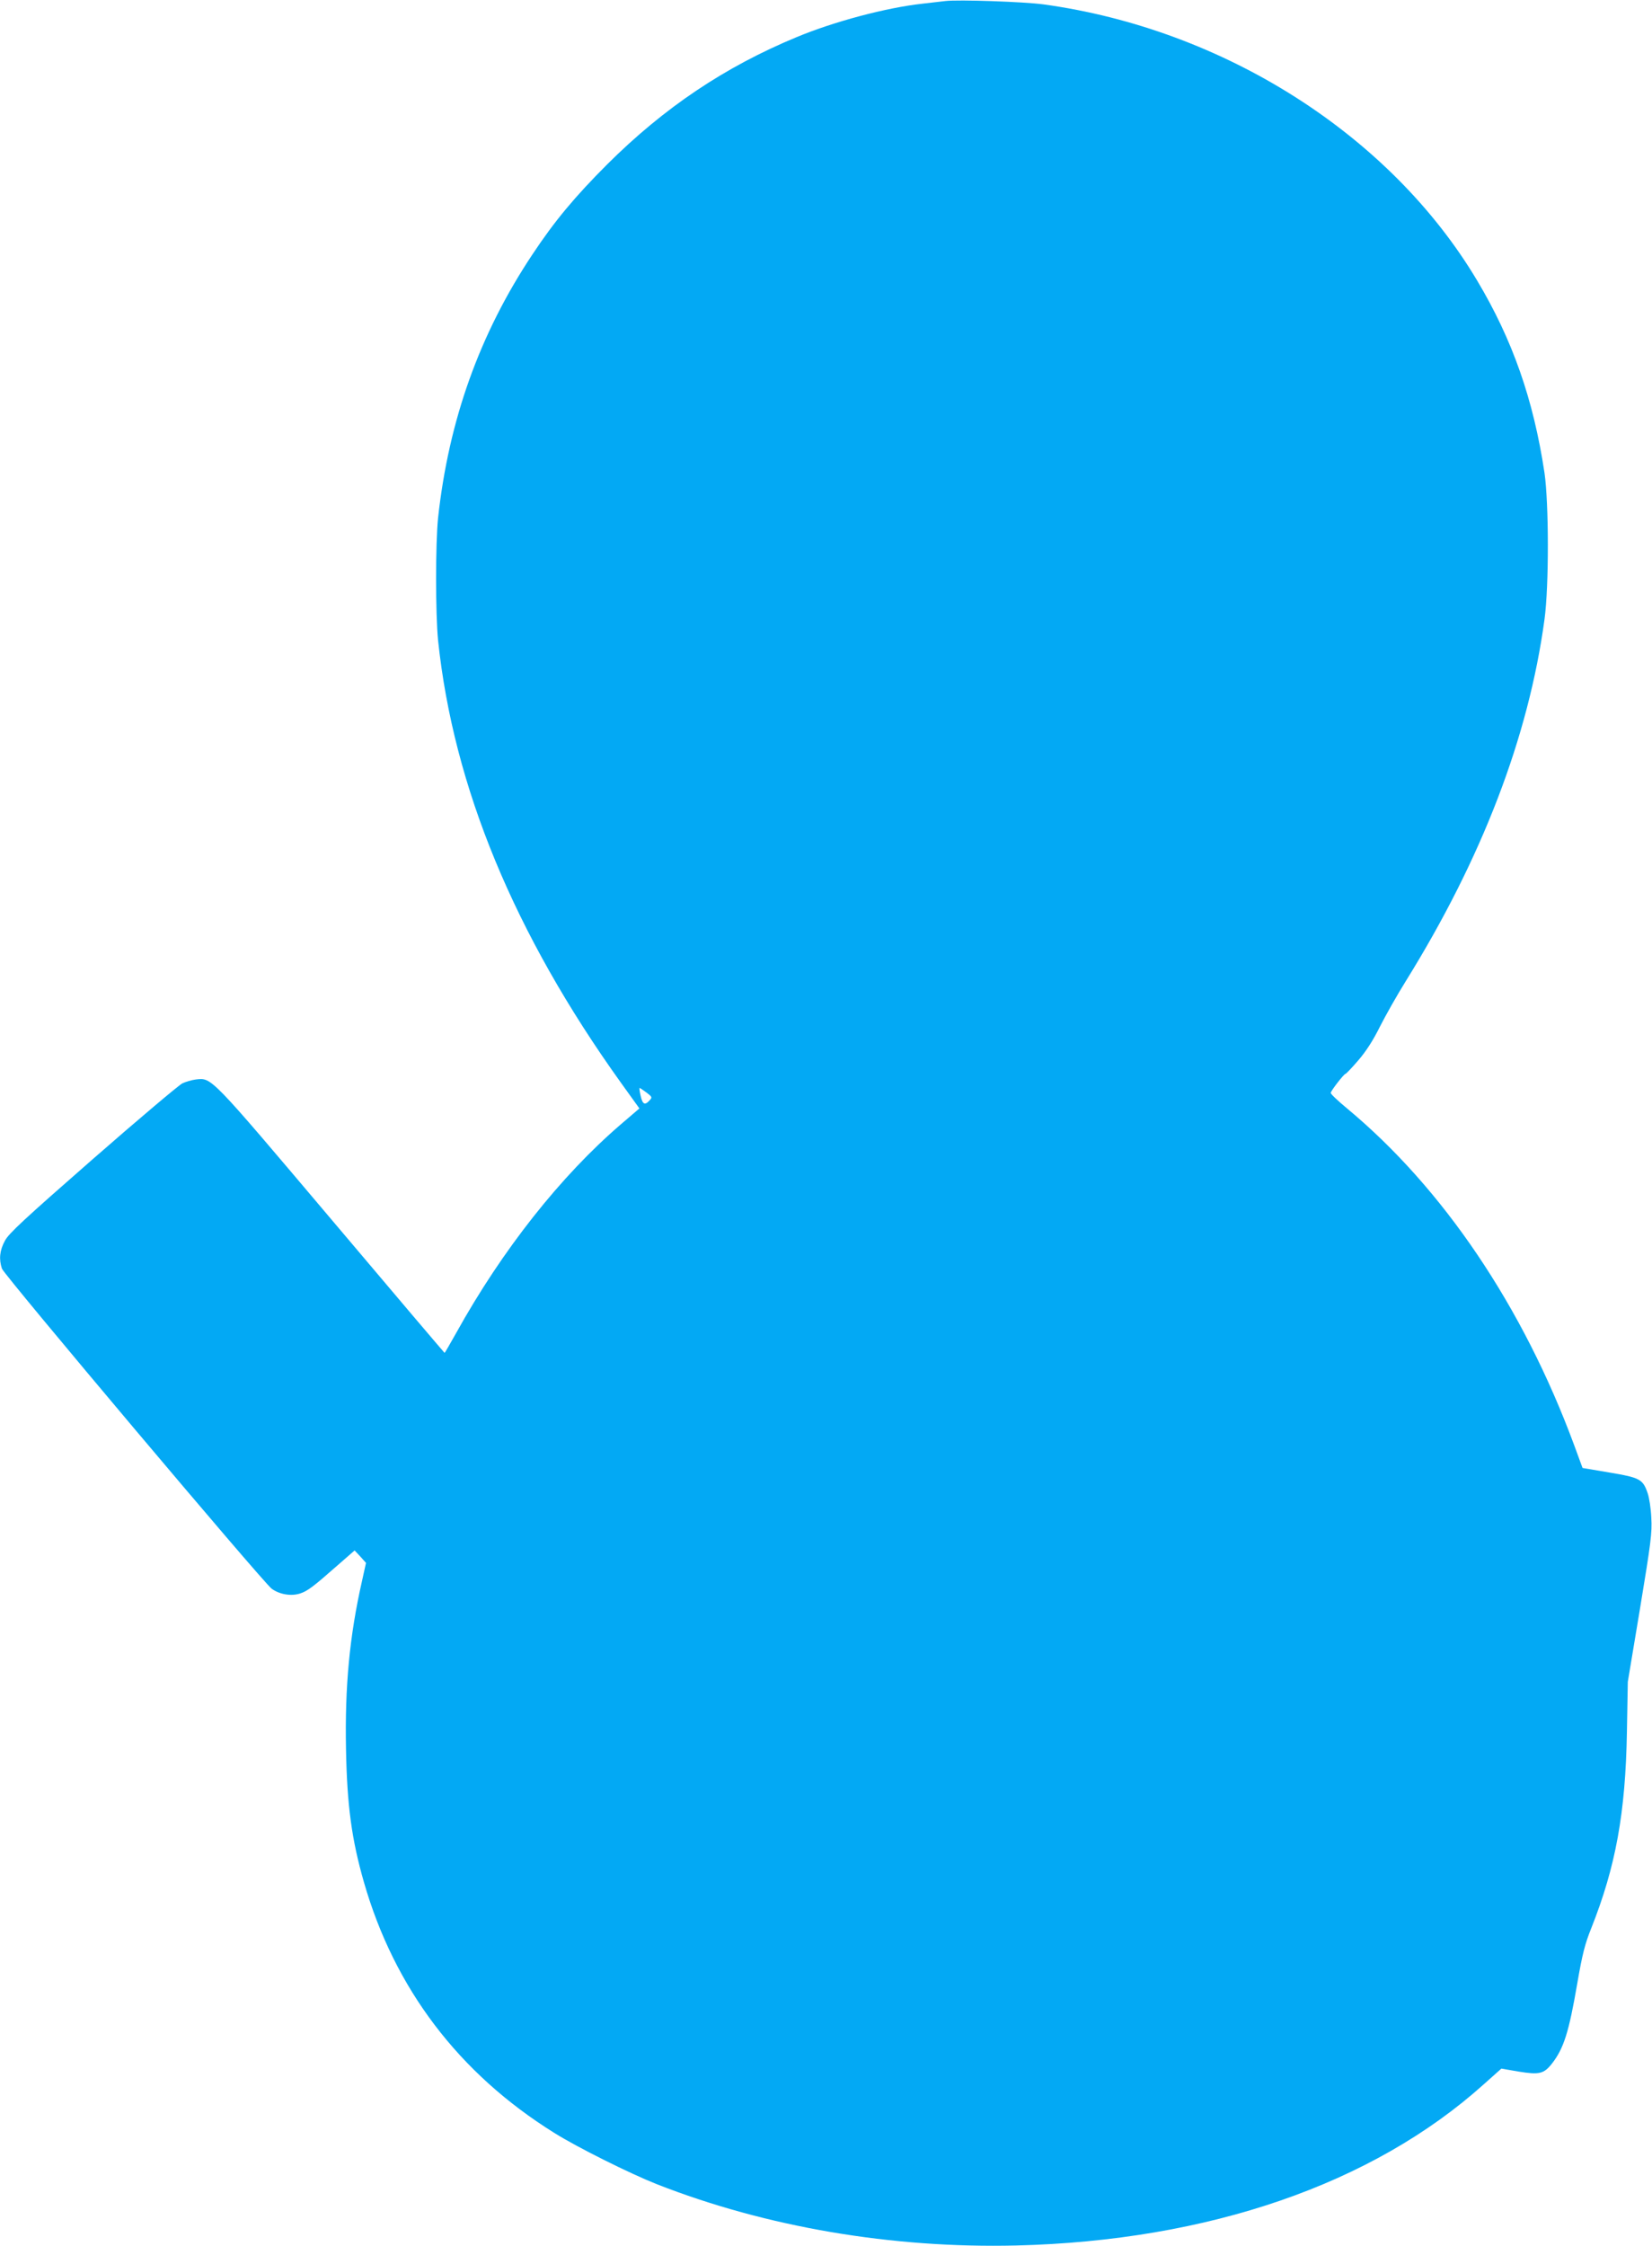
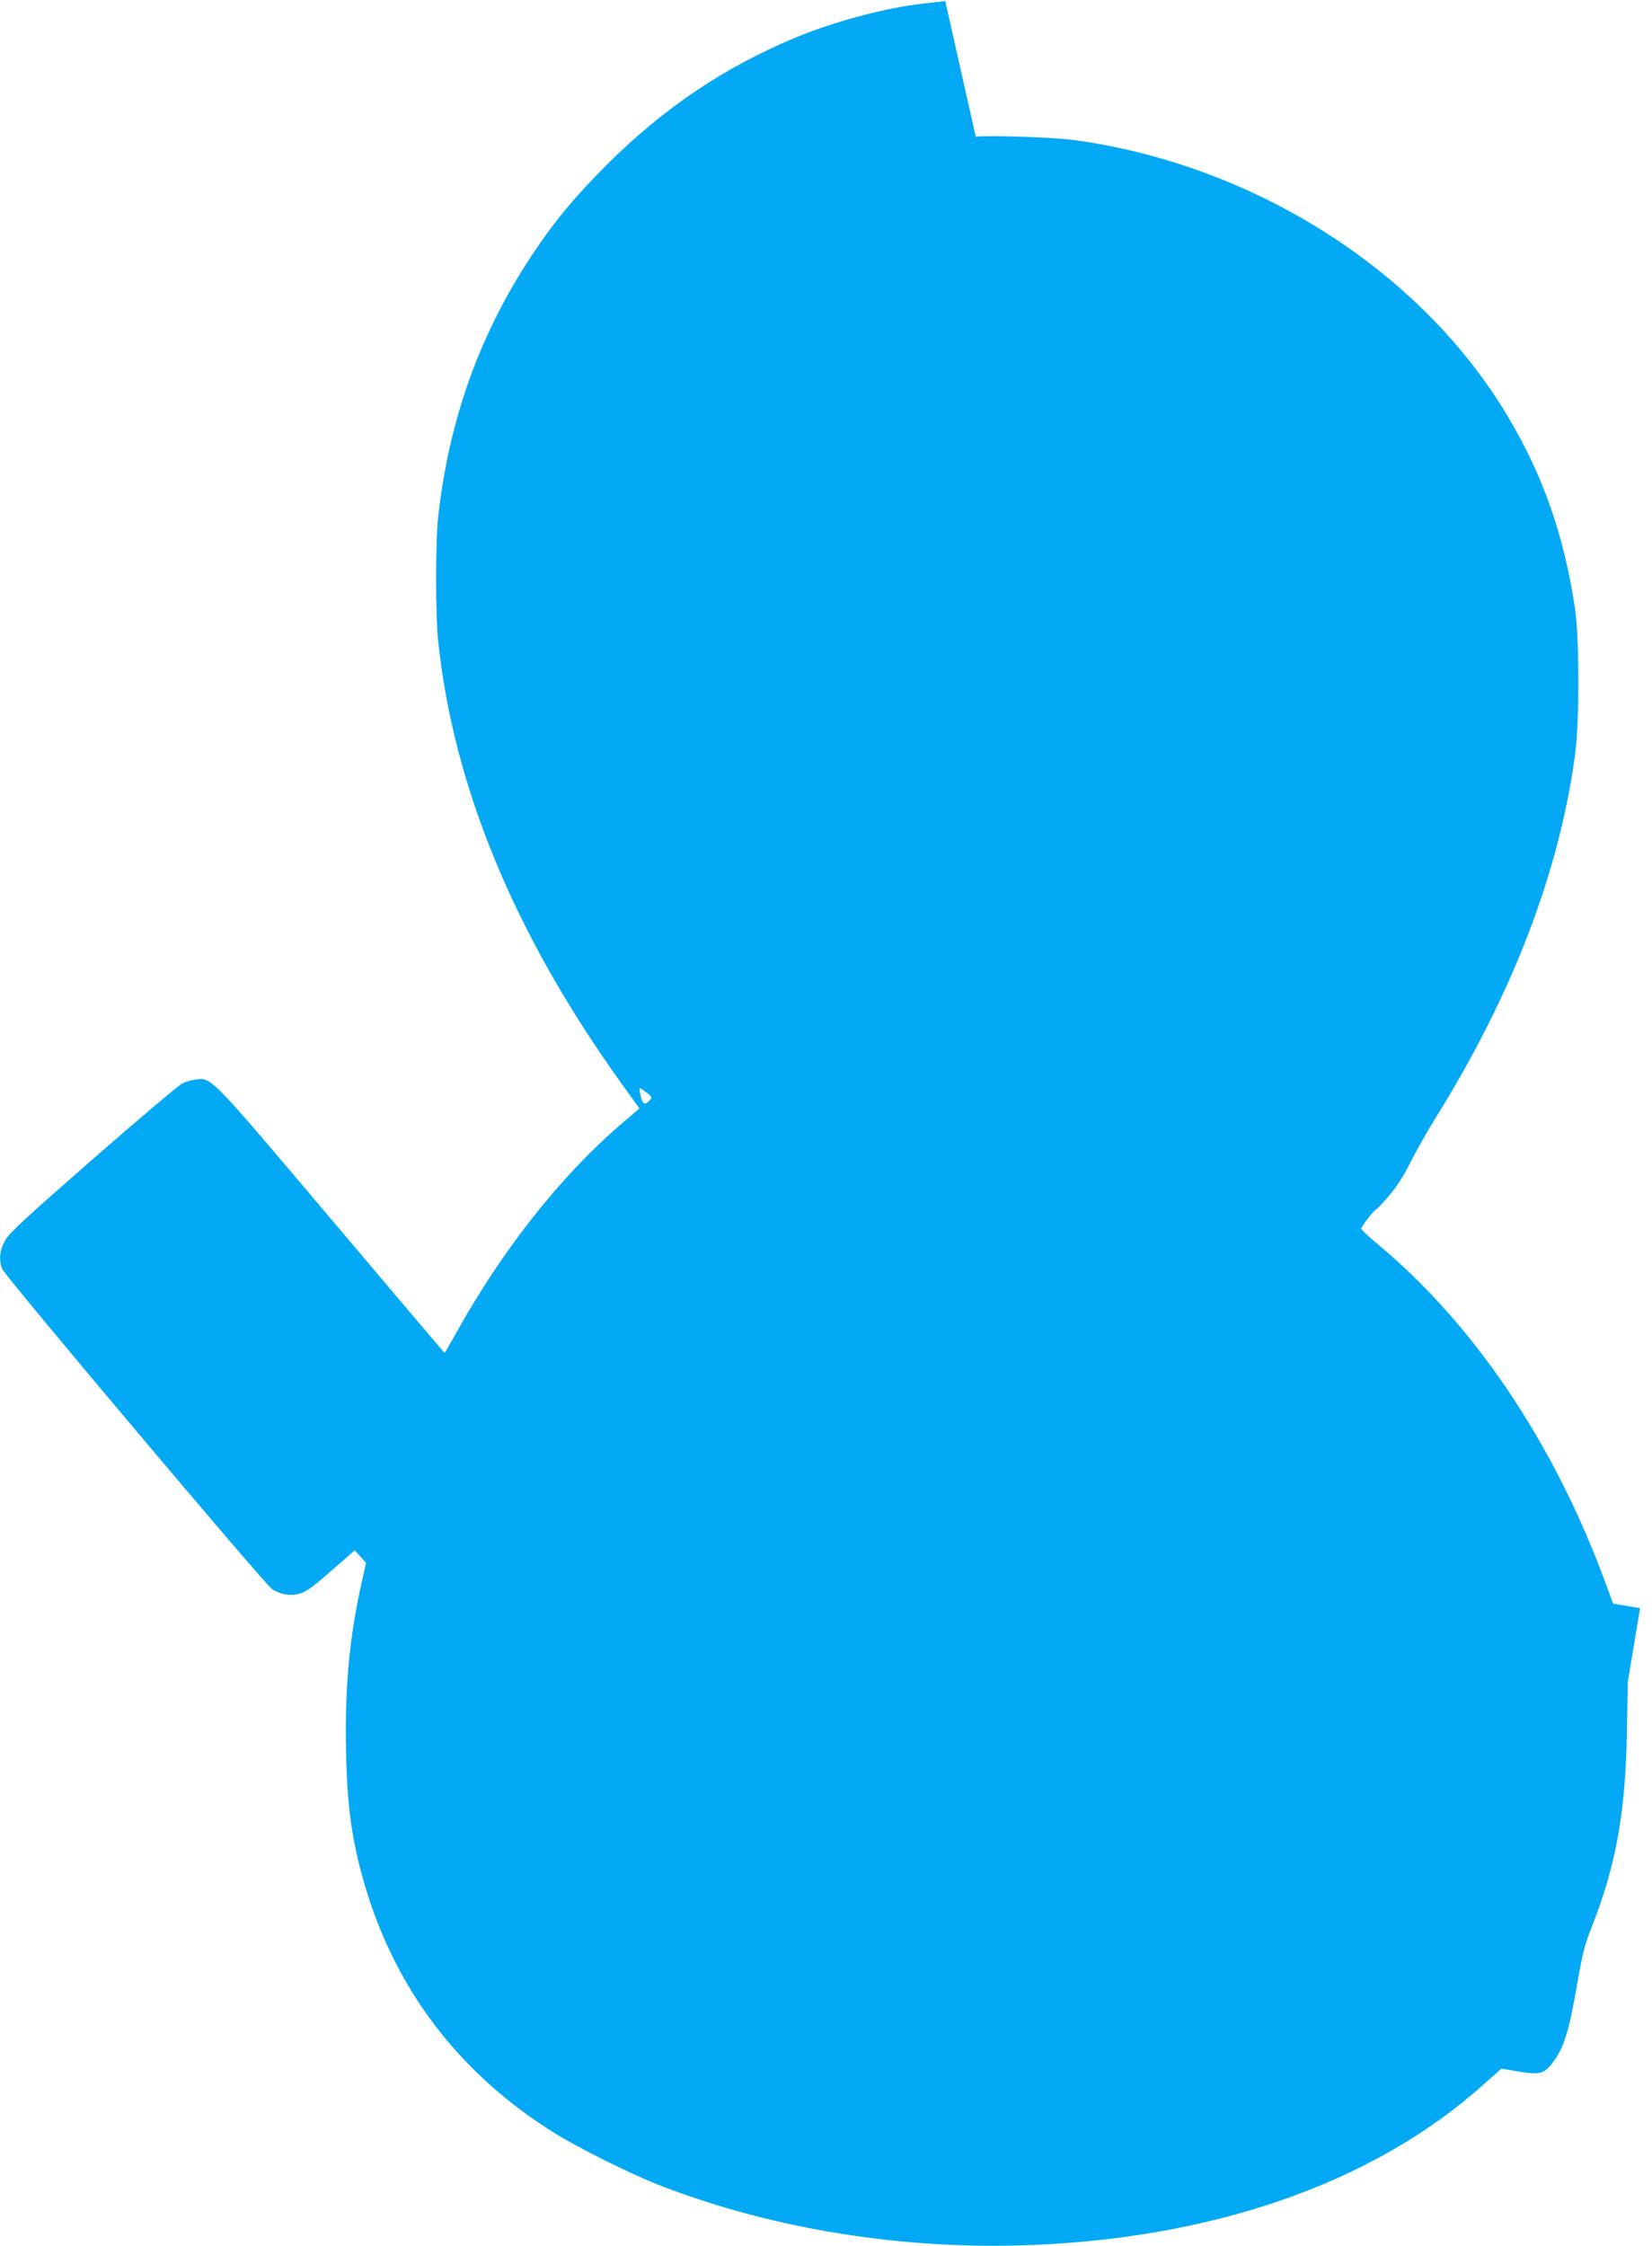
<svg xmlns="http://www.w3.org/2000/svg" version="1.0" width="942pt" height="1280pt" viewBox="0 0 942 1280" preserveAspectRatio="xMidYMid meet">
  <g transform="translate(0,1280) scale(0.1,-0.1)" fill="#03a9f4" stroke="none">
-     <path d="M5390 12794 c-19 -2 -78 -9 -130 -15 -208 -23 -504 -102 -716 -190 -411 -170 -756 -402 -1080 -724 -187 -187 -302 -325 -428 -515 -301 -452 -477 -944 -538 -1501 -15 -145 -15 -548 0 -699 88 -835 434 -1672 1043 -2521 l105 -146 -104 -89 c-344 -295 -678 -717 -941 -1191 -35 -62 -64 -113 -66 -113 -1 0 -292 342 -645 760 -699 826 -682 808 -774 798 -23 -3 -57 -13 -76 -22 -19 -9 -249 -203 -510 -431 -393 -344 -480 -424 -502 -466 -30 -55 -35 -105 -17 -159 15 -40 1485 -1783 1538 -1824 45 -33 112 -44 163 -27 42 14 74 38 208 156 l102 89 33 -35 32 -36 -23 -104 c-71 -313 -98 -601 -91 -958 6 -320 32 -513 102 -757 174 -606 541 -1090 1085 -1429 134 -84 432 -232 586 -293 623 -244 1338 -366 2049 -349 1095 27 2031 349 2665 918 l101 90 99 -17 c117 -19 143 -13 189 45 68 87 97 179 145 458 29 167 43 223 80 315 139 350 195 655 203 1118 l5 285 70 420 c62 375 69 430 64 515 -2 52 -12 116 -21 141 -27 79 -44 88 -217 117 l-154 26 -47 128 c-293 793 -749 1467 -1297 1922 -52 43 -94 83 -92 88 4 16 76 108 84 108 4 0 37 35 74 78 44 51 85 115 123 192 32 63 98 180 148 260 434 699 699 1390 790 2060 26 190 25 662 0 835 -63 418 -182 758 -384 1096 -494 829 -1444 1433 -2473 1574 -110 15 -486 28 -560 19z m-1704 -6220 c33 -25 34 -28 18 -45 -27 -30 -40 -23 -51 26 -6 25 -8 45 -6 45 2 0 20 -12 39 -26z" />
+     <path d="M5390 12794 c-19 -2 -78 -9 -130 -15 -208 -23 -504 -102 -716 -190 -411 -170 -756 -402 -1080 -724 -187 -187 -302 -325 -428 -515 -301 -452 -477 -944 -538 -1501 -15 -145 -15 -548 0 -699 88 -835 434 -1672 1043 -2521 l105 -146 -104 -89 c-344 -295 -678 -717 -941 -1191 -35 -62 -64 -113 -66 -113 -1 0 -292 342 -645 760 -699 826 -682 808 -774 798 -23 -3 -57 -13 -76 -22 -19 -9 -249 -203 -510 -431 -393 -344 -480 -424 -502 -466 -30 -55 -35 -105 -17 -159 15 -40 1485 -1783 1538 -1824 45 -33 112 -44 163 -27 42 14 74 38 208 156 l102 89 33 -35 32 -36 -23 -104 c-71 -313 -98 -601 -91 -958 6 -320 32 -513 102 -757 174 -606 541 -1090 1085 -1429 134 -84 432 -232 586 -293 623 -244 1338 -366 2049 -349 1095 27 2031 349 2665 918 l101 90 99 -17 c117 -19 143 -13 189 45 68 87 97 179 145 458 29 167 43 223 80 315 139 350 195 655 203 1118 l5 285 70 420 l-154 26 -47 128 c-293 793 -749 1467 -1297 1922 -52 43 -94 83 -92 88 4 16 76 108 84 108 4 0 37 35 74 78 44 51 85 115 123 192 32 63 98 180 148 260 434 699 699 1390 790 2060 26 190 25 662 0 835 -63 418 -182 758 -384 1096 -494 829 -1444 1433 -2473 1574 -110 15 -486 28 -560 19z m-1704 -6220 c33 -25 34 -28 18 -45 -27 -30 -40 -23 -51 26 -6 25 -8 45 -6 45 2 0 20 -12 39 -26z" />
  </g>
</svg>